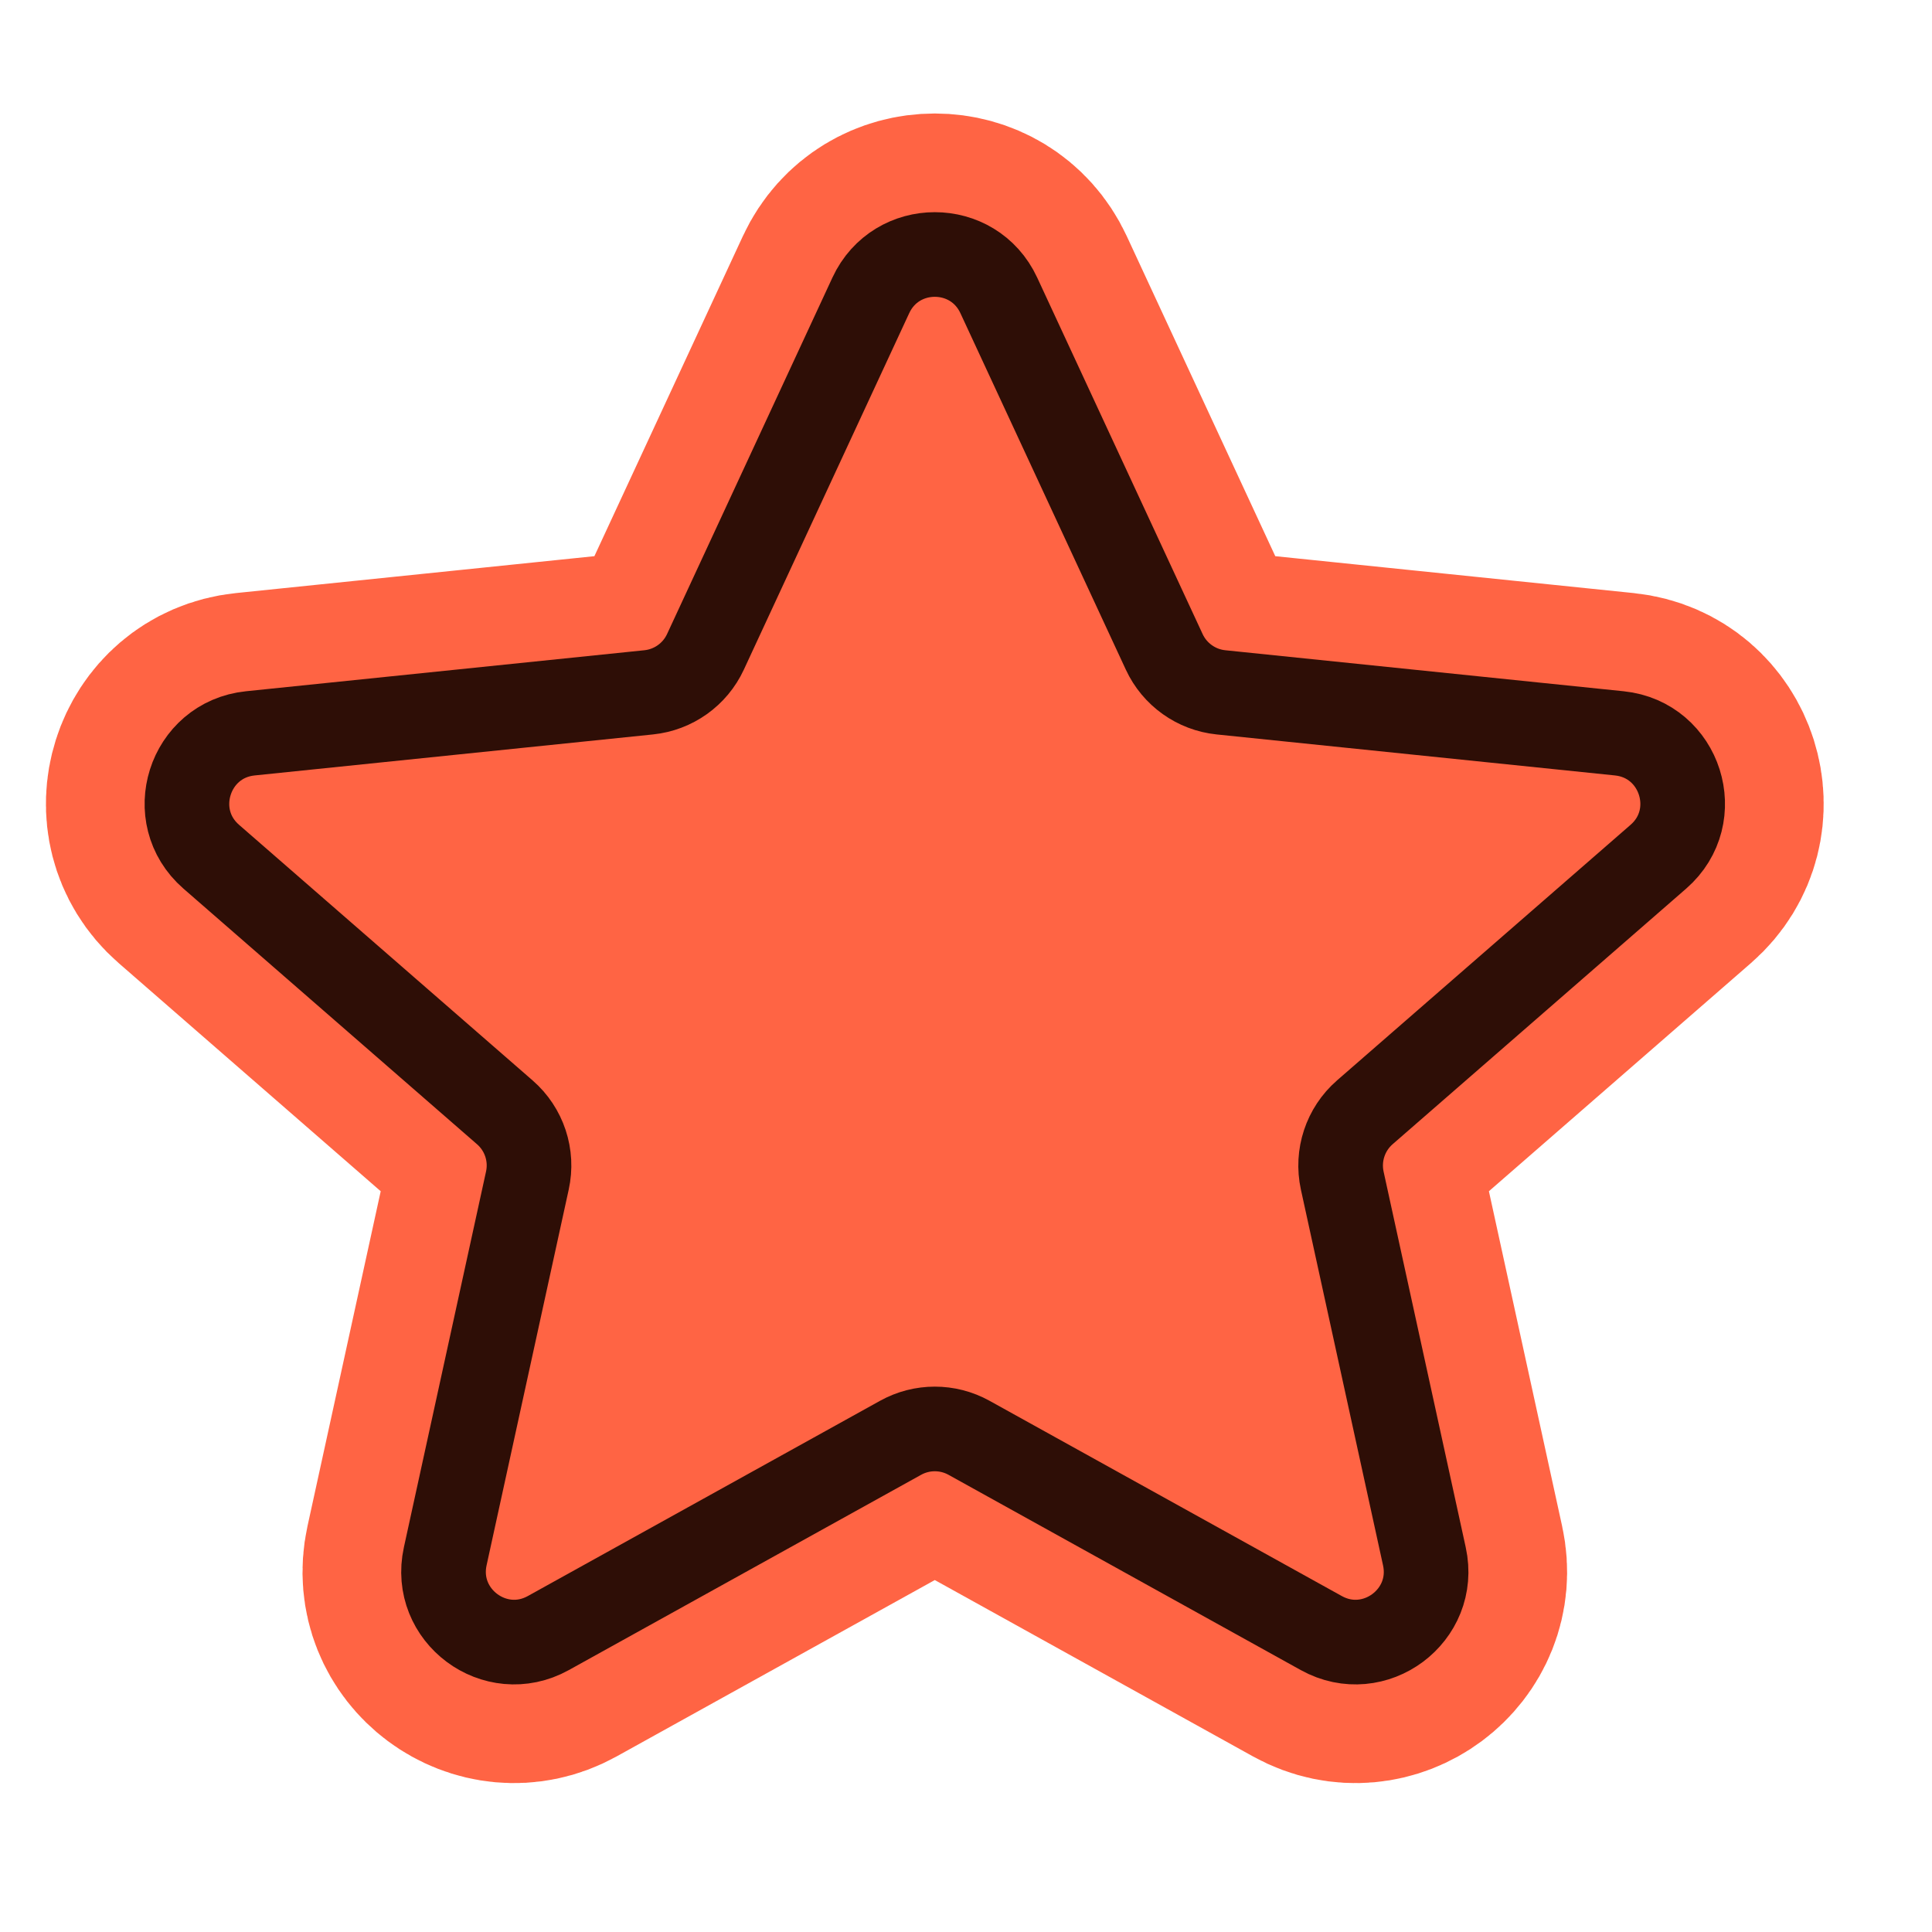
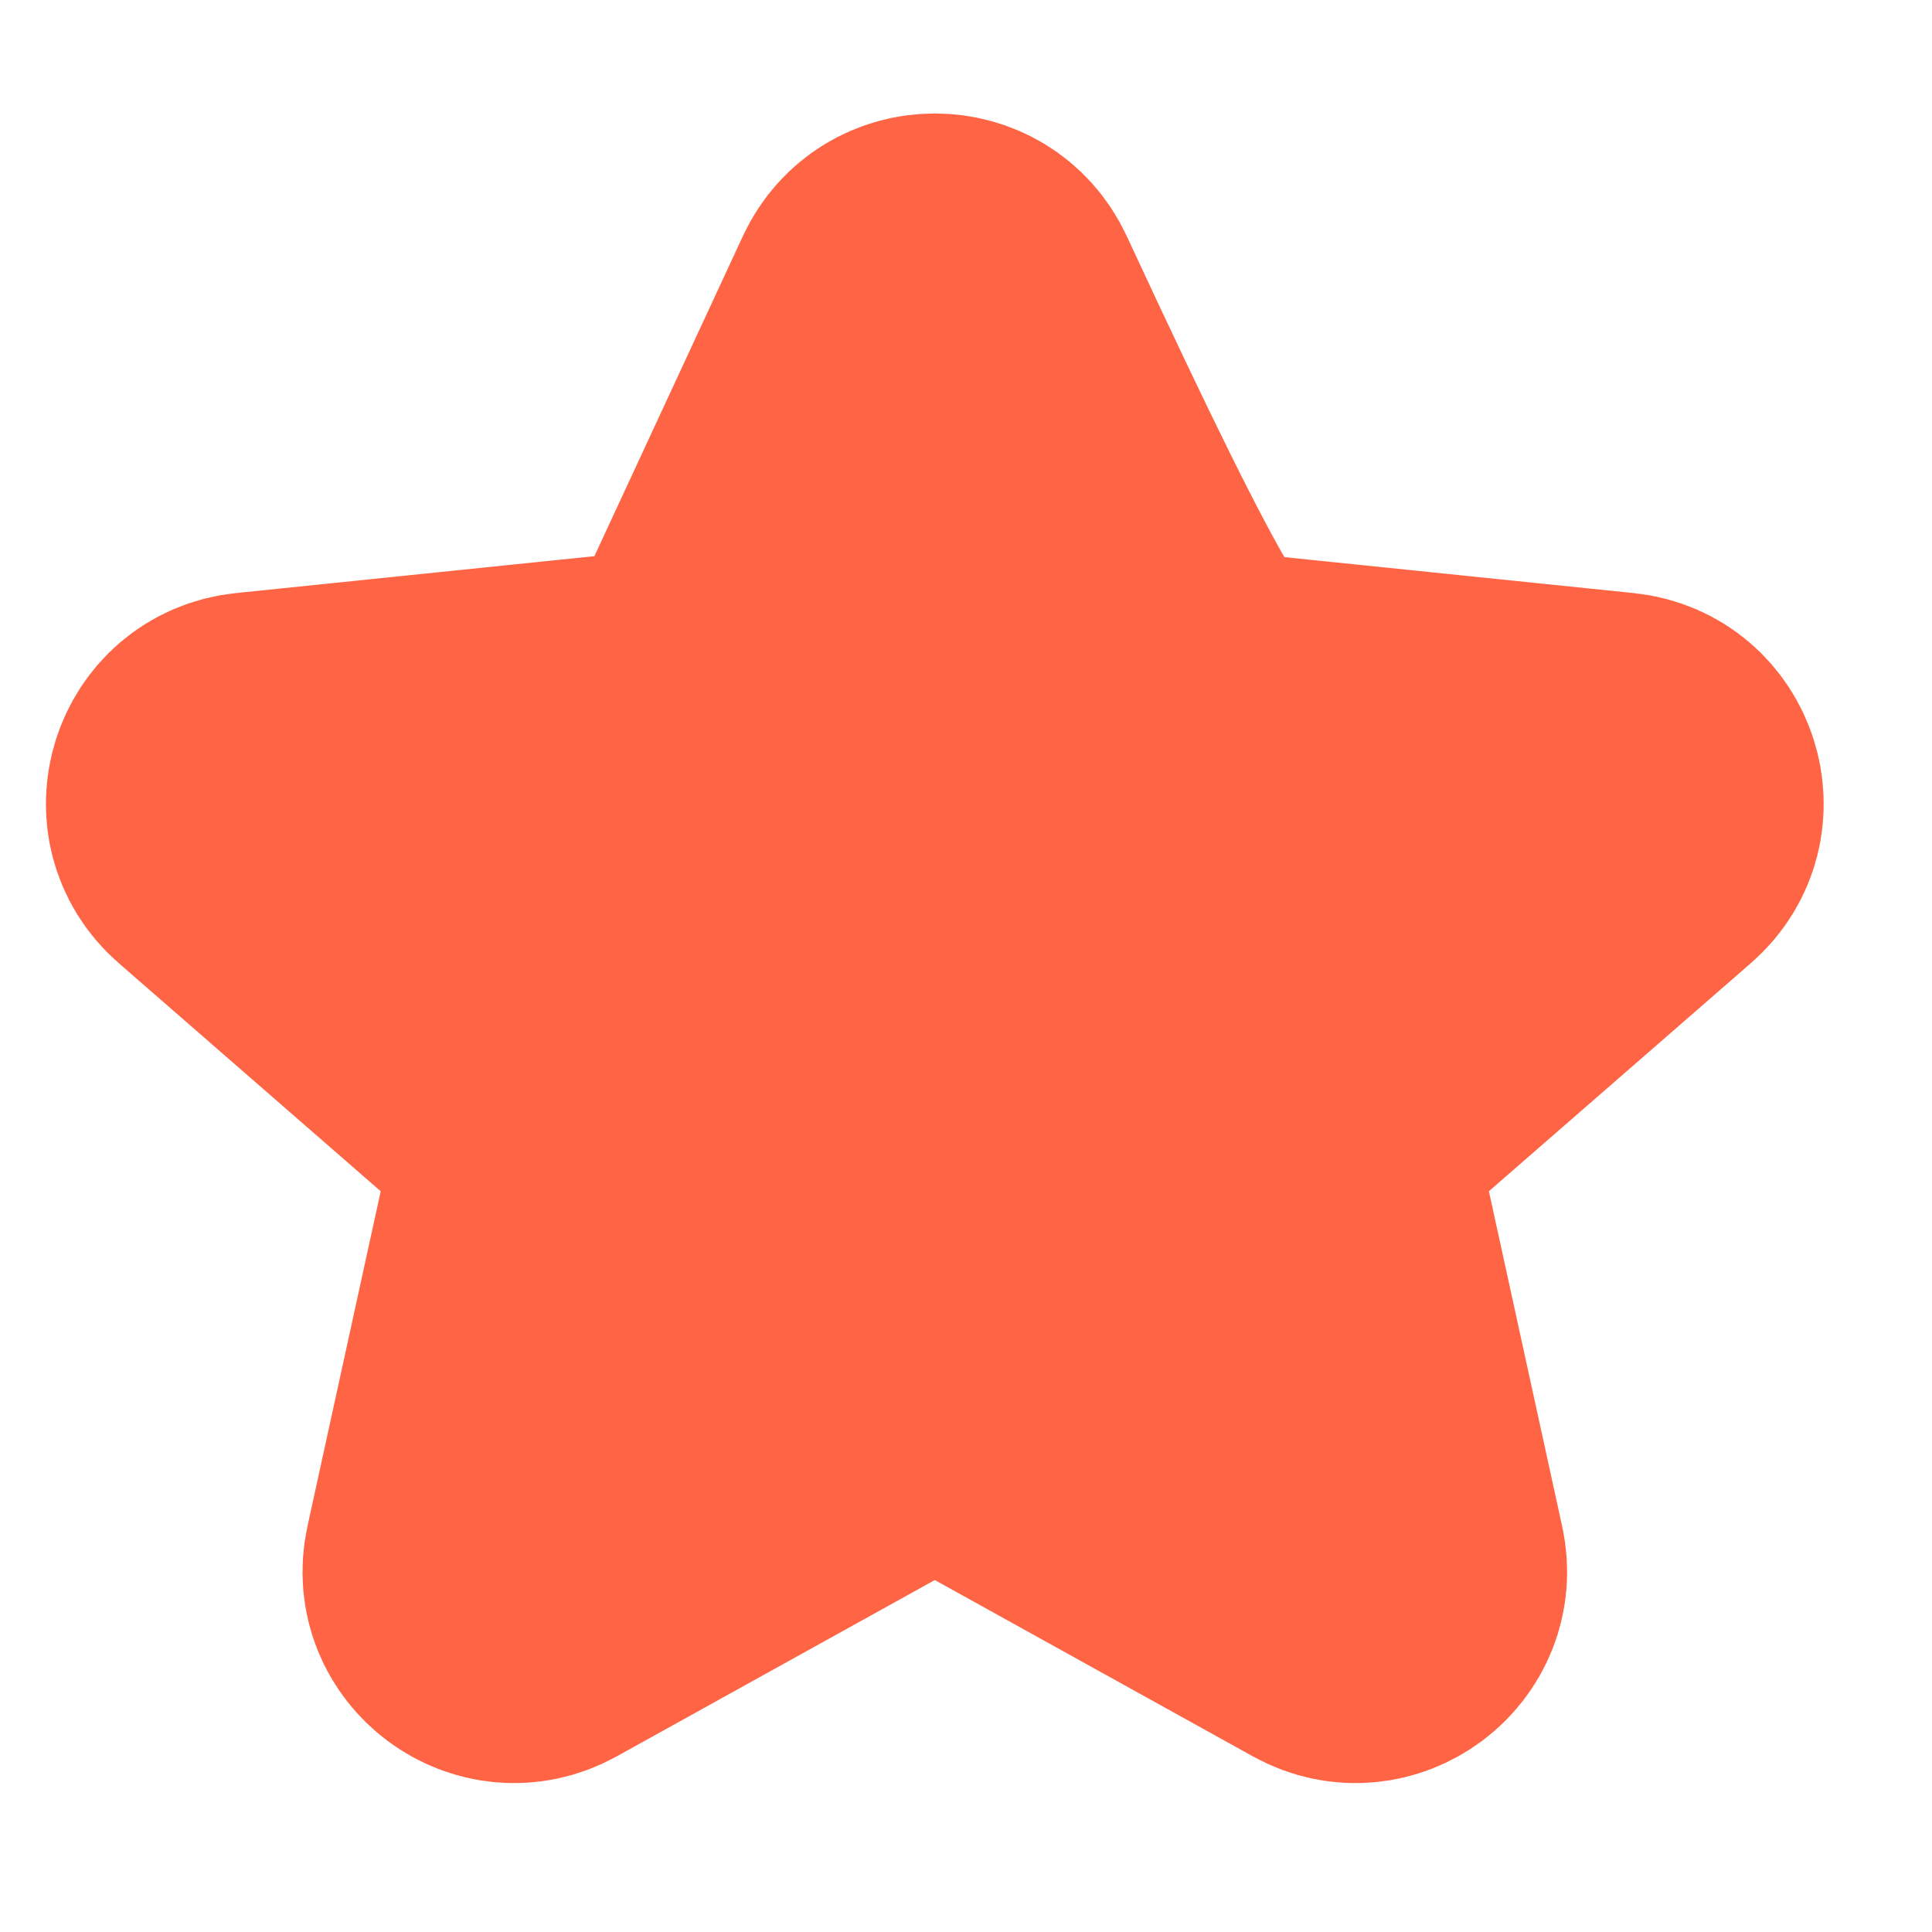
<svg xmlns="http://www.w3.org/2000/svg" width="31" height="31" viewBox="0 0 31 31" fill="none">
-   <path d="M13.973 4.739C14.379 3.865 15.62 3.865 16.026 4.739L18.681 10.46C18.849 10.822 19.195 11.068 19.591 11.109L25.983 11.767C26.967 11.869 27.356 13.096 26.61 13.746L21.899 17.848C21.588 18.119 21.449 18.539 21.537 18.943L22.855 24.972C23.064 25.923 22.053 26.675 21.202 26.204L15.548 23.07C15.207 22.881 14.792 22.881 14.451 23.07L8.797 26.204C7.946 26.675 6.936 25.923 7.144 24.972L8.462 18.943C8.551 18.539 8.412 18.119 8.1 17.848L3.389 13.746C2.643 13.096 3.032 11.869 4.016 11.767L10.408 11.109C10.805 11.068 11.151 10.822 11.319 10.46L13.973 4.739Z" fill="#FF6444" stroke="#FF6444" stroke-width="4.525" stroke-linejoin="round" />
-   <path d="M13.973 4.739C14.379 3.865 15.62 3.865 16.026 4.739L18.681 10.46C18.849 10.822 19.195 11.068 19.591 11.109L25.983 11.767C26.967 11.869 27.356 13.096 26.61 13.746L21.899 17.848C21.588 18.119 21.449 18.539 21.537 18.943L22.855 24.972C23.064 25.923 22.053 26.675 21.202 26.204L15.548 23.07C15.207 22.881 14.792 22.881 14.451 23.07L8.797 26.204C7.946 26.675 6.936 25.923 7.144 24.972L8.462 18.943C8.551 18.539 8.412 18.119 8.1 17.848L3.389 13.746C2.643 13.096 3.032 11.869 4.016 11.767L10.408 11.109C10.805 11.068 11.151 10.822 11.319 10.46L13.973 4.739Z" stroke="#2E0E06" stroke-width="1.358" stroke-linejoin="round" />
+   <path d="M13.973 4.739C14.379 3.865 15.62 3.865 16.026 4.739C18.849 10.822 19.195 11.068 19.591 11.109L25.983 11.767C26.967 11.869 27.356 13.096 26.61 13.746L21.899 17.848C21.588 18.119 21.449 18.539 21.537 18.943L22.855 24.972C23.064 25.923 22.053 26.675 21.202 26.204L15.548 23.07C15.207 22.881 14.792 22.881 14.451 23.07L8.797 26.204C7.946 26.675 6.936 25.923 7.144 24.972L8.462 18.943C8.551 18.539 8.412 18.119 8.1 17.848L3.389 13.746C2.643 13.096 3.032 11.869 4.016 11.767L10.408 11.109C10.805 11.068 11.151 10.822 11.319 10.46L13.973 4.739Z" fill="#FF6444" stroke="#FF6444" stroke-width="4.525" stroke-linejoin="round" />
</svg>